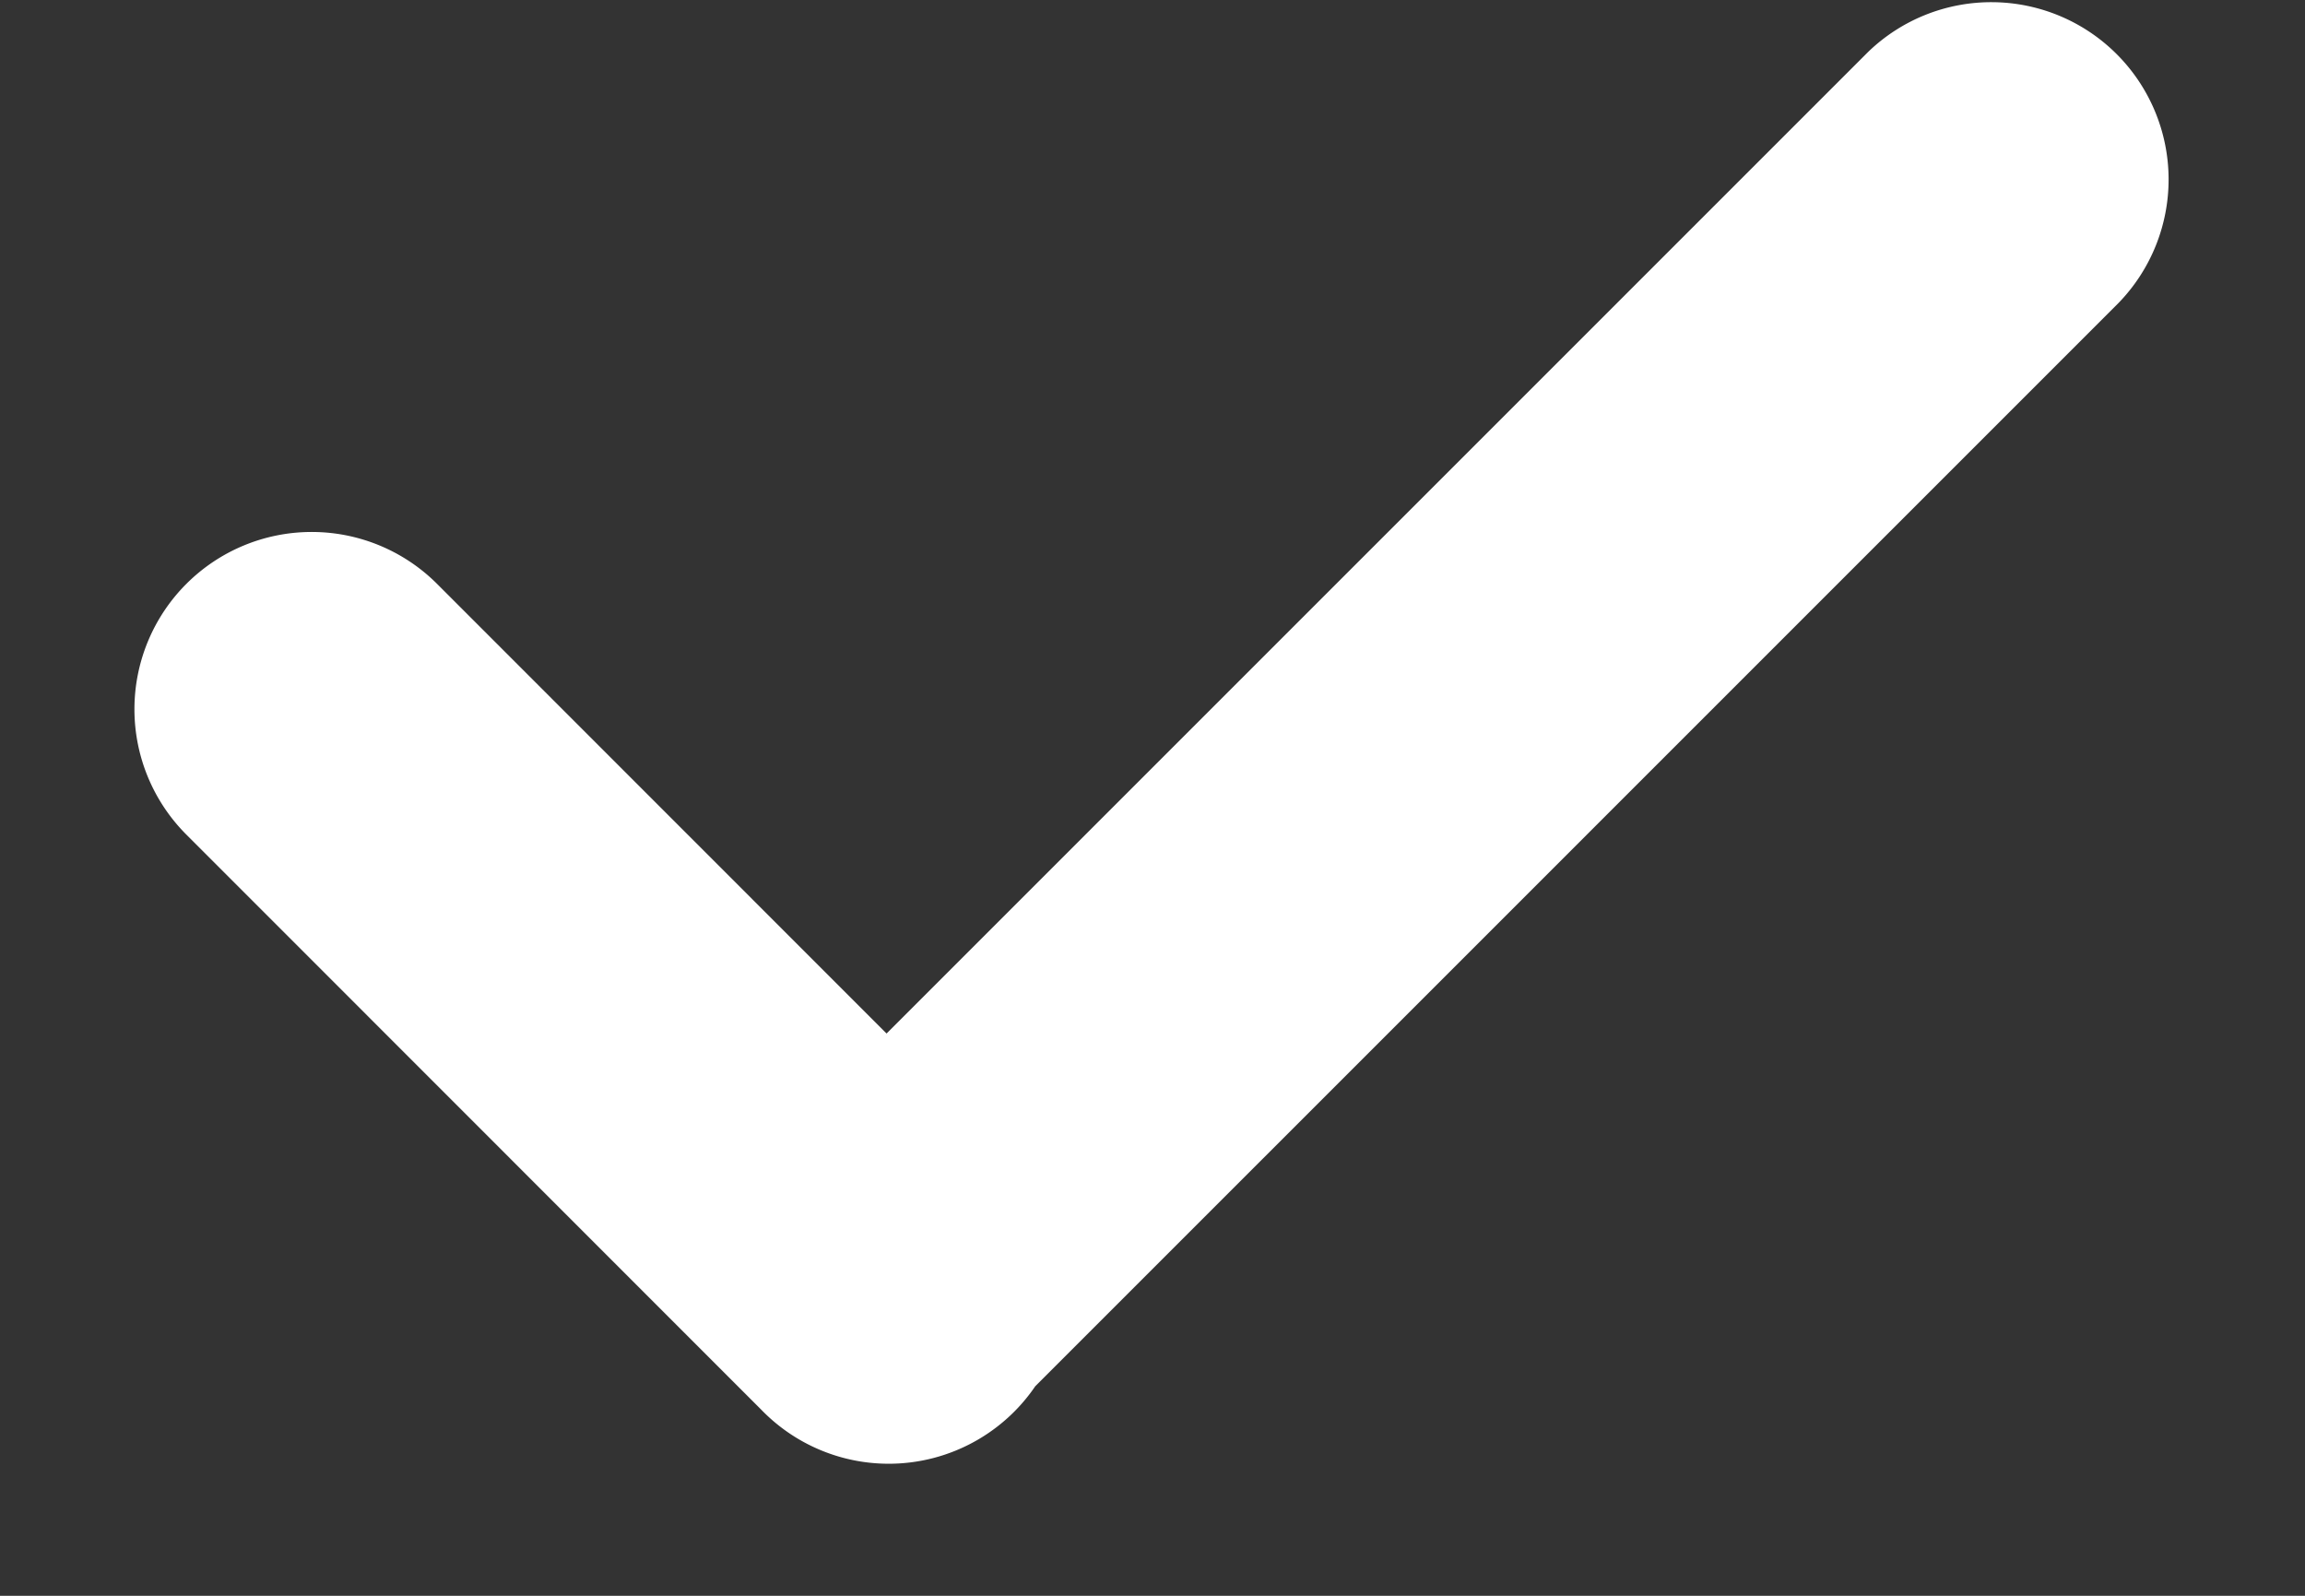
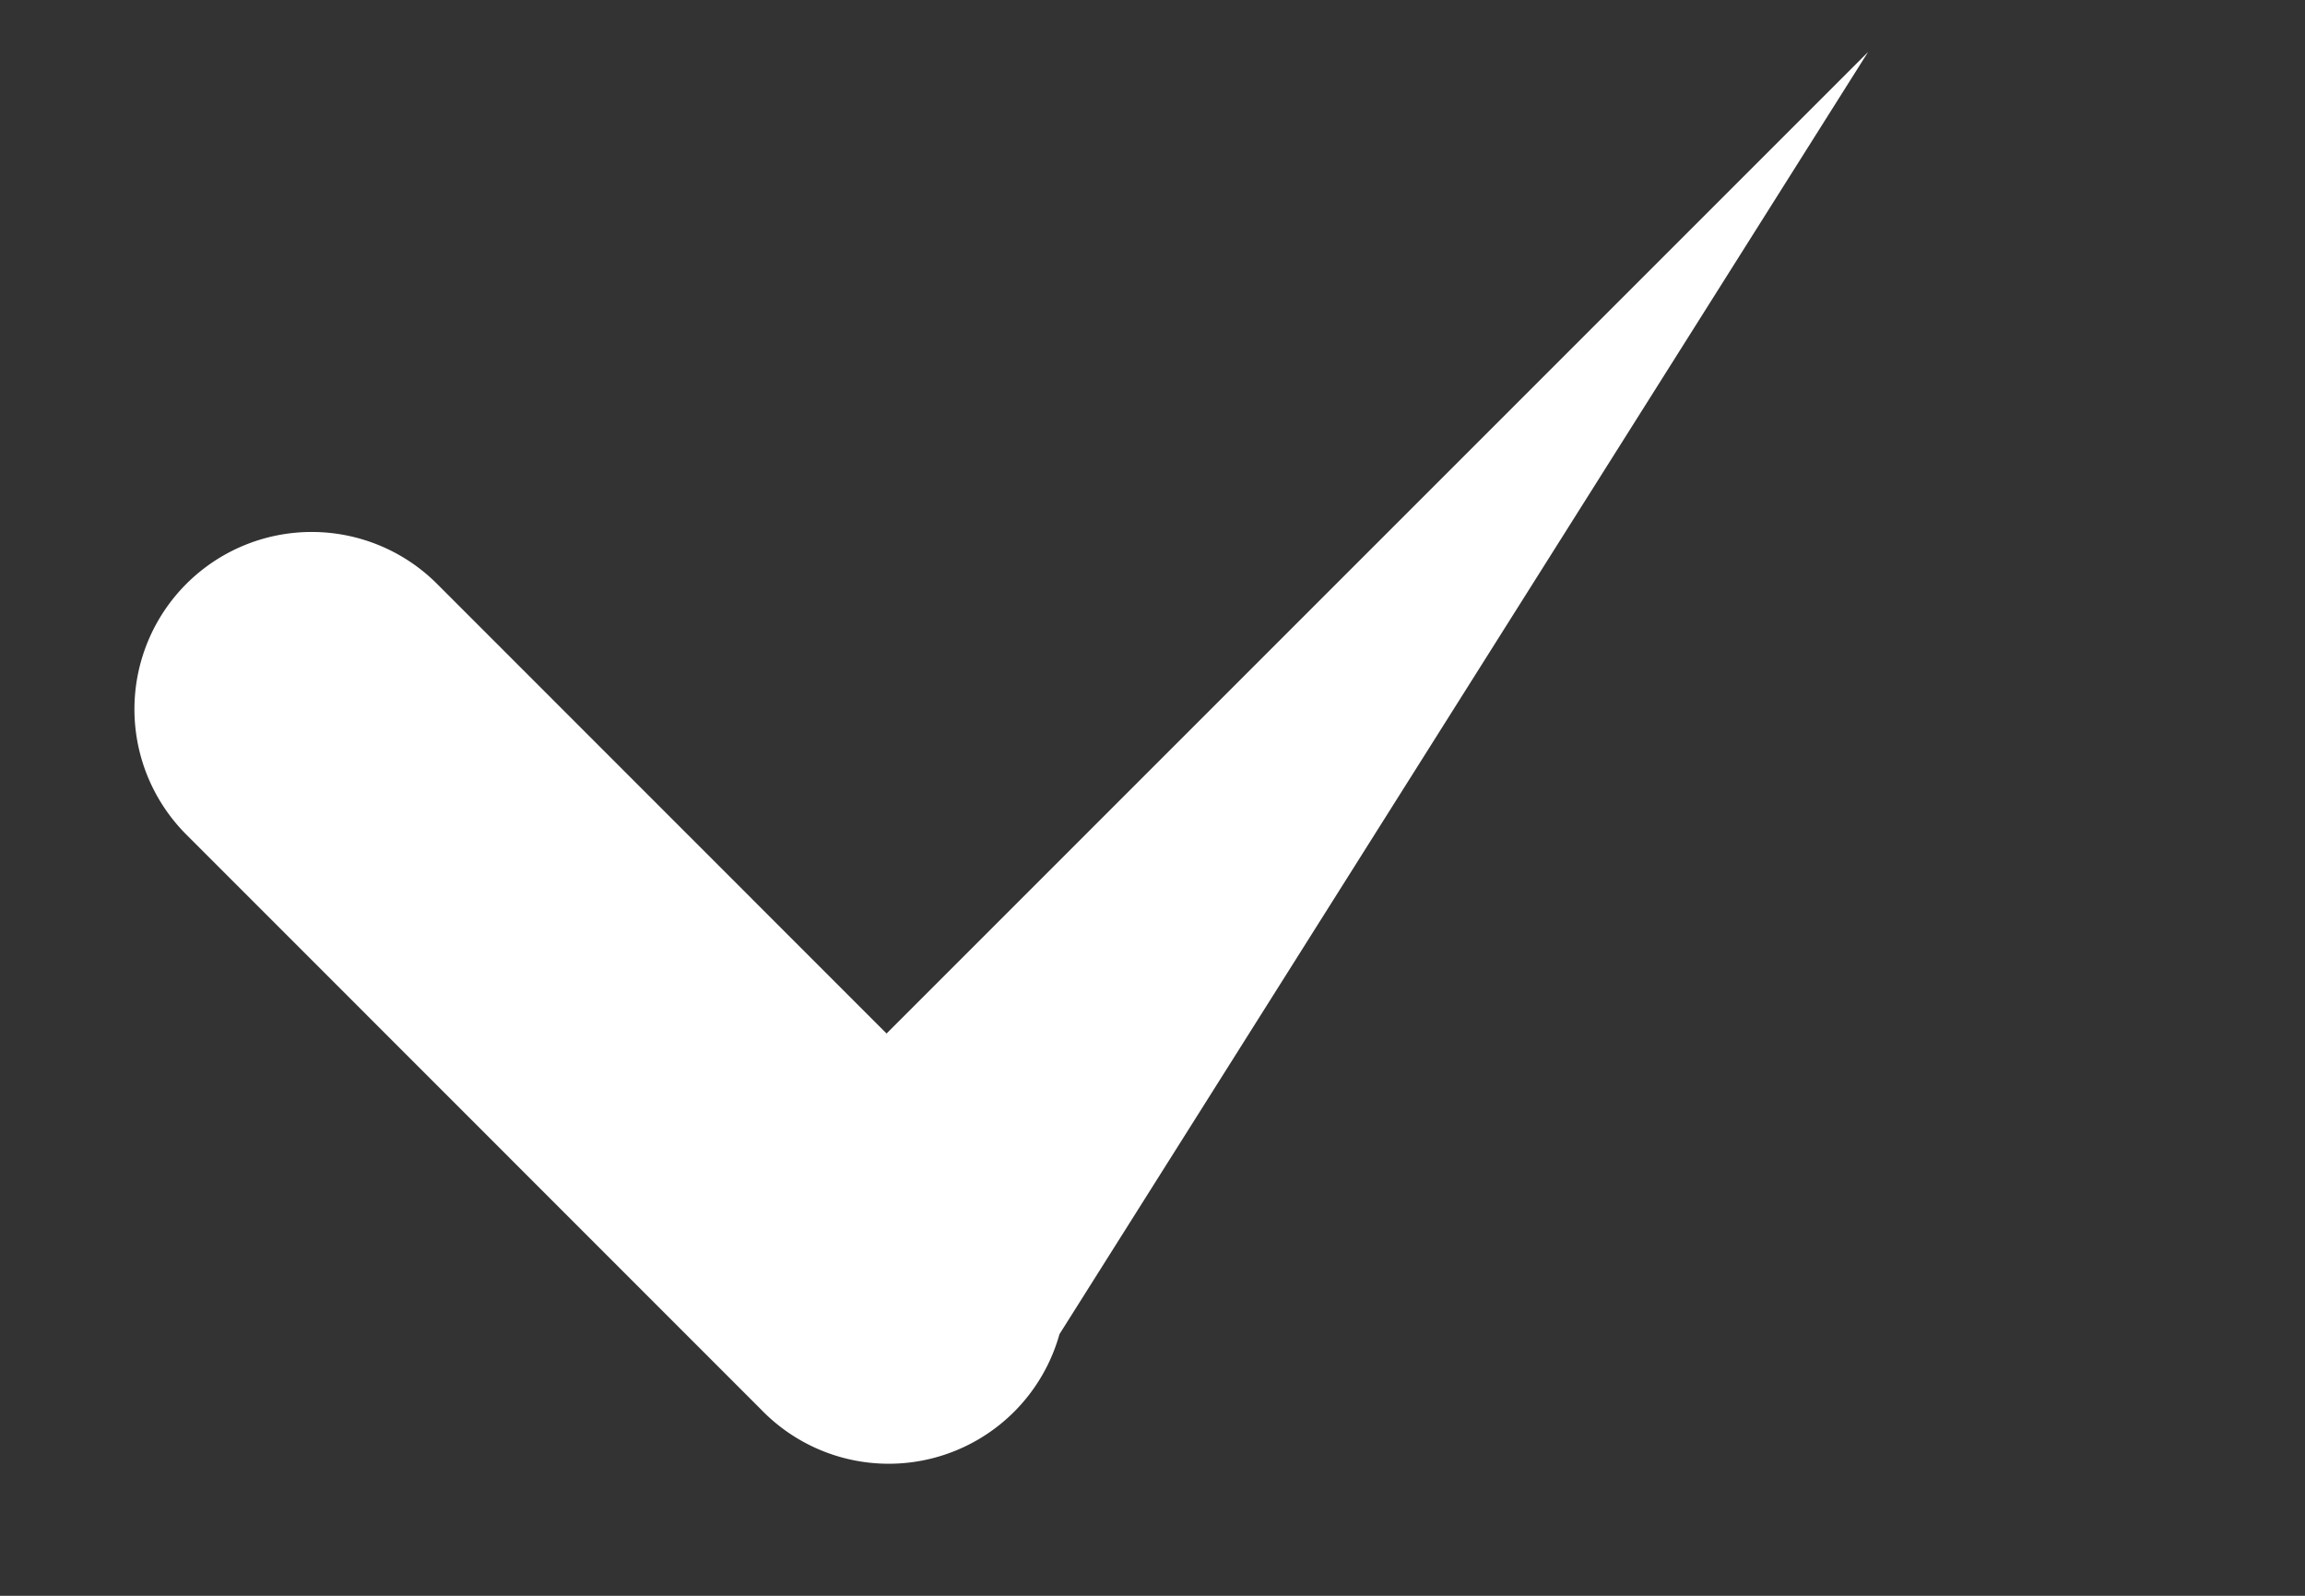
<svg xmlns="http://www.w3.org/2000/svg" width="13" height="9" viewBox="0 0 13 9">
  <rect x="0" y="0" width="13" height="9" fill="#333333" stroke="none" />
  <defs>
    <style>
      .cls-1 {
        fill: #fff;
        fill-rule: nonzero;
      }
    </style>
  </defs>
-   <path id="ARROW_DOWN_copy_8" data-name="ARROW DOWN copy 8" class="cls-1" d="M1.051,3.293a1,1,0,0,1,1.414,0L5.707,6.536A1,1,0,1,1,4.293,7.95L1.051,4.707A1,1,0,0,1,1.051,3.293ZM4.293,6.536l6.243-6.243A1,1,0,0,1,11.95,1.707L5.707,7.95A1,1,0,0,1,4.293,6.536Z" />
+   <path id="ARROW_DOWN_copy_8" data-name="ARROW DOWN copy 8" class="cls-1" d="M1.051,3.293a1,1,0,0,1,1.414,0L5.707,6.536A1,1,0,1,1,4.293,7.95L1.051,4.707A1,1,0,0,1,1.051,3.293ZM4.293,6.536l6.243-6.243L5.707,7.95A1,1,0,0,1,4.293,6.536Z" />
</svg>